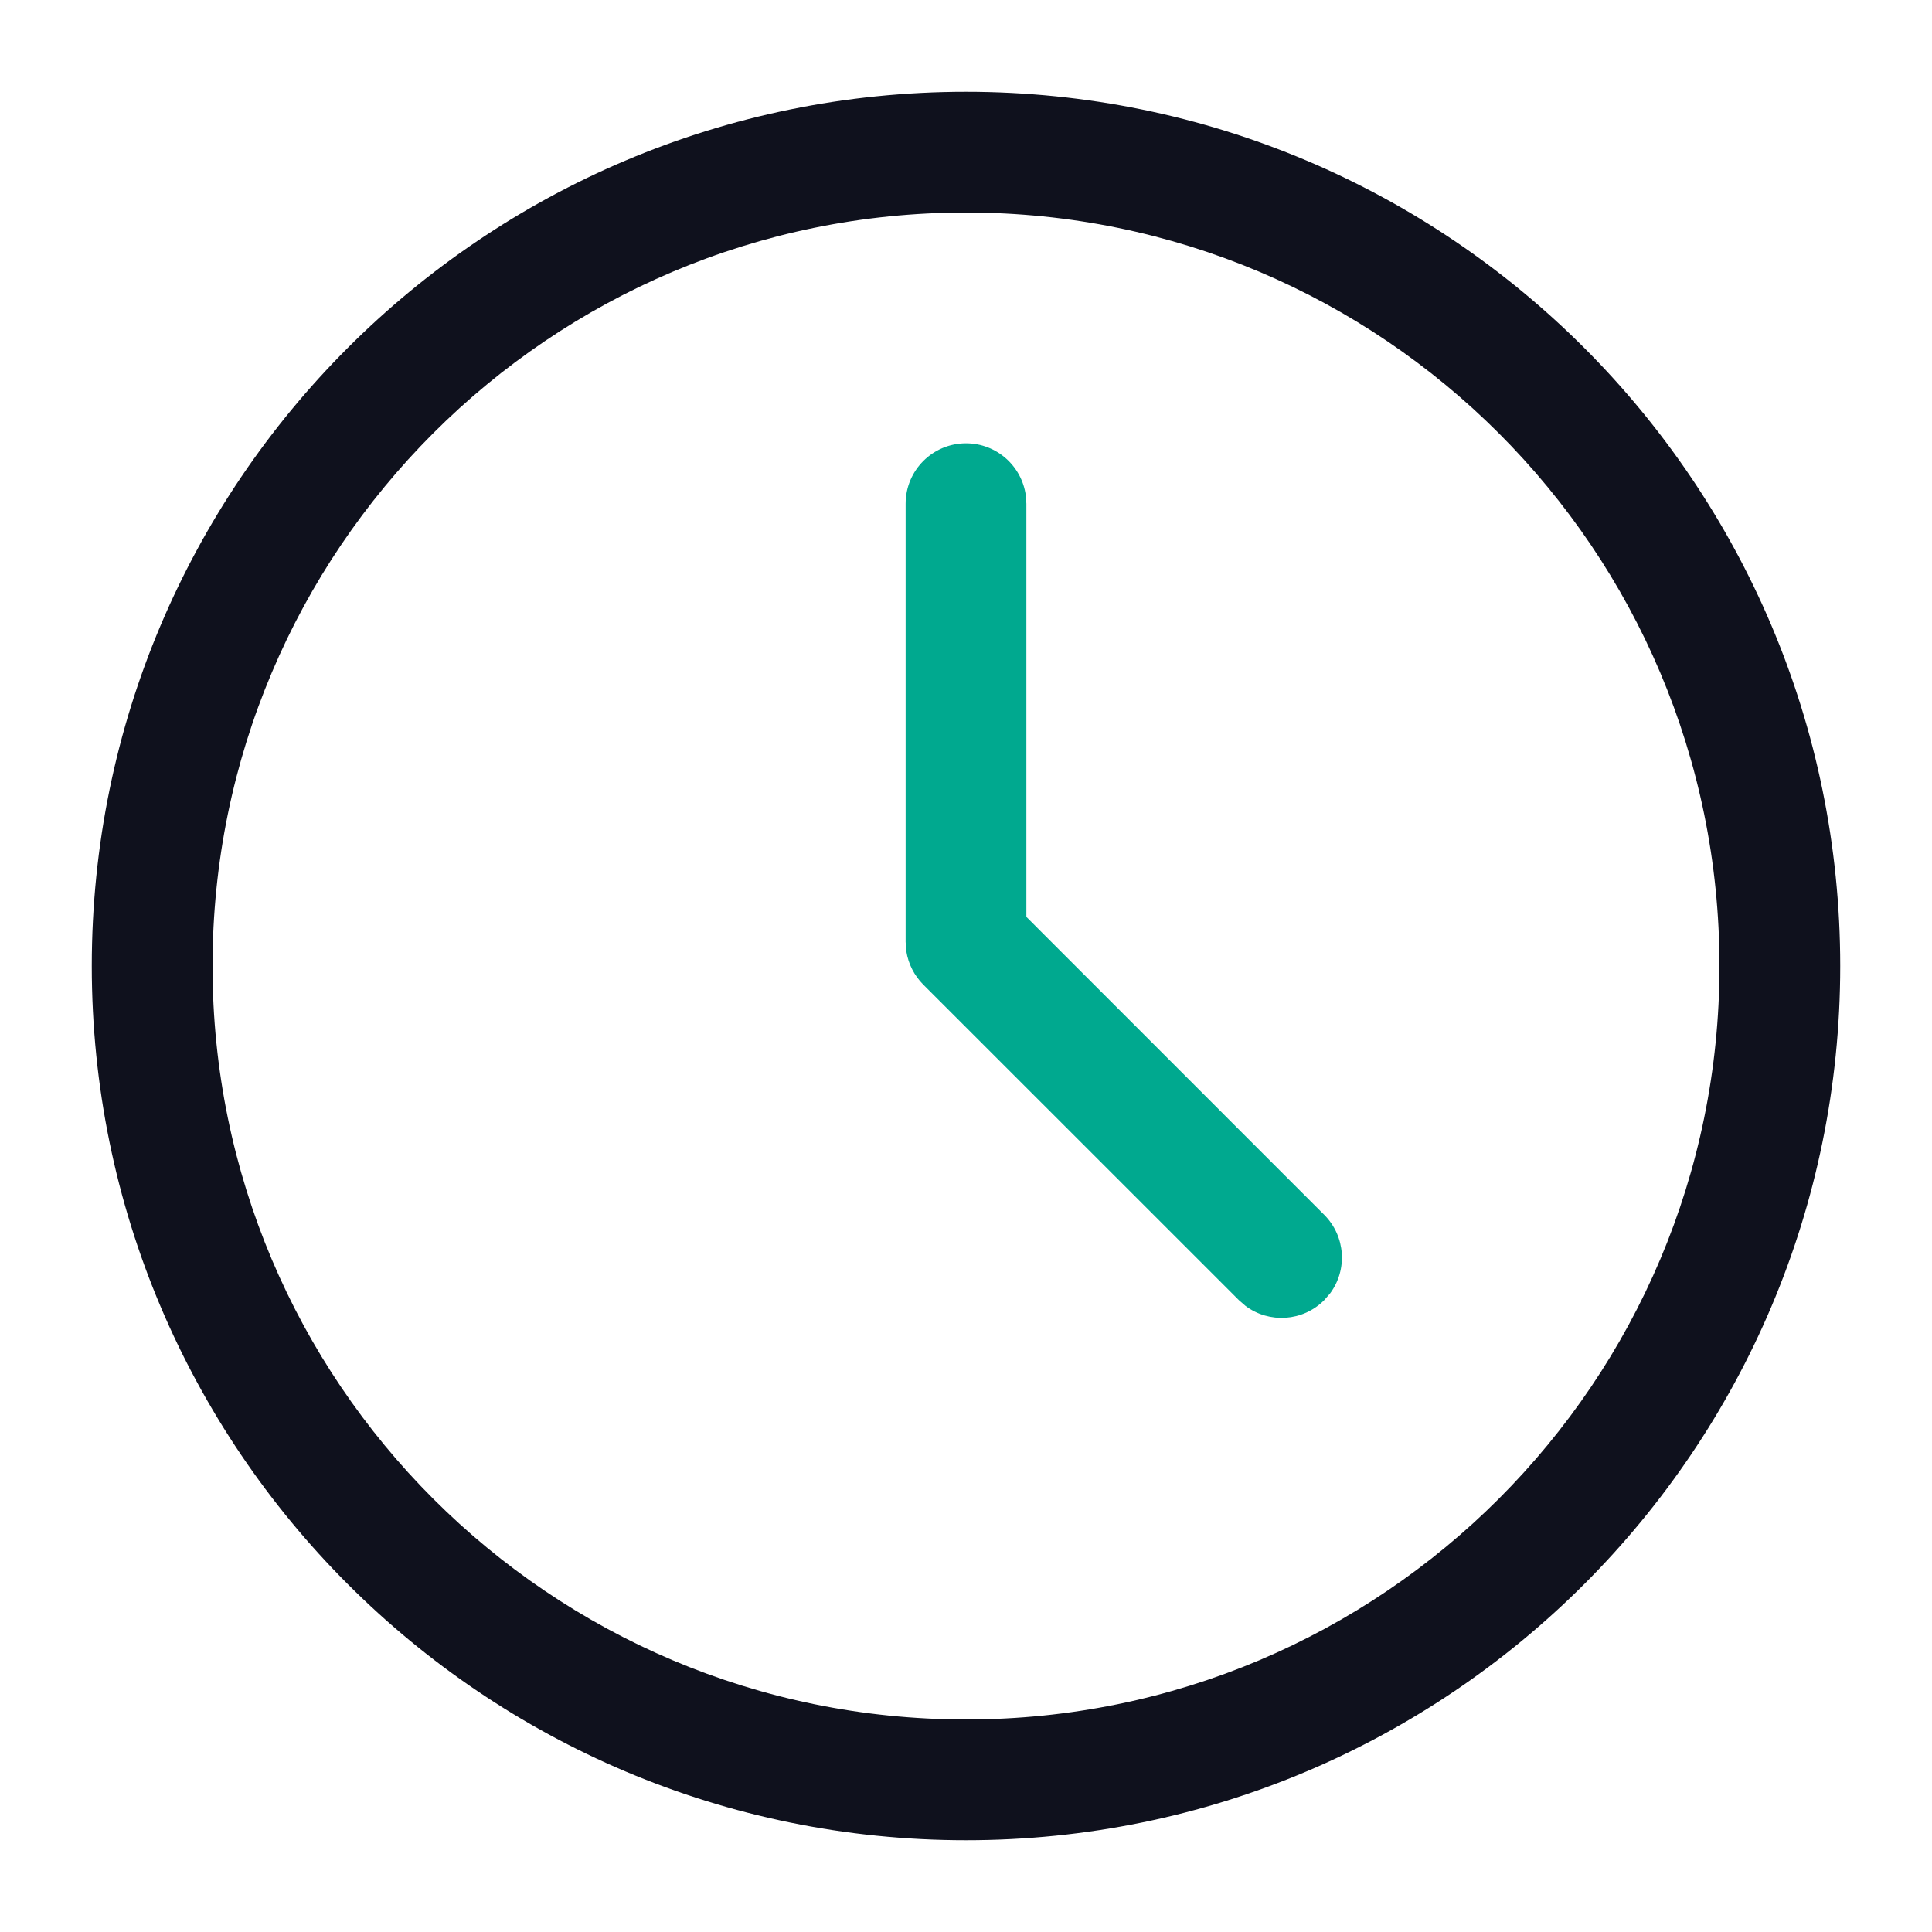
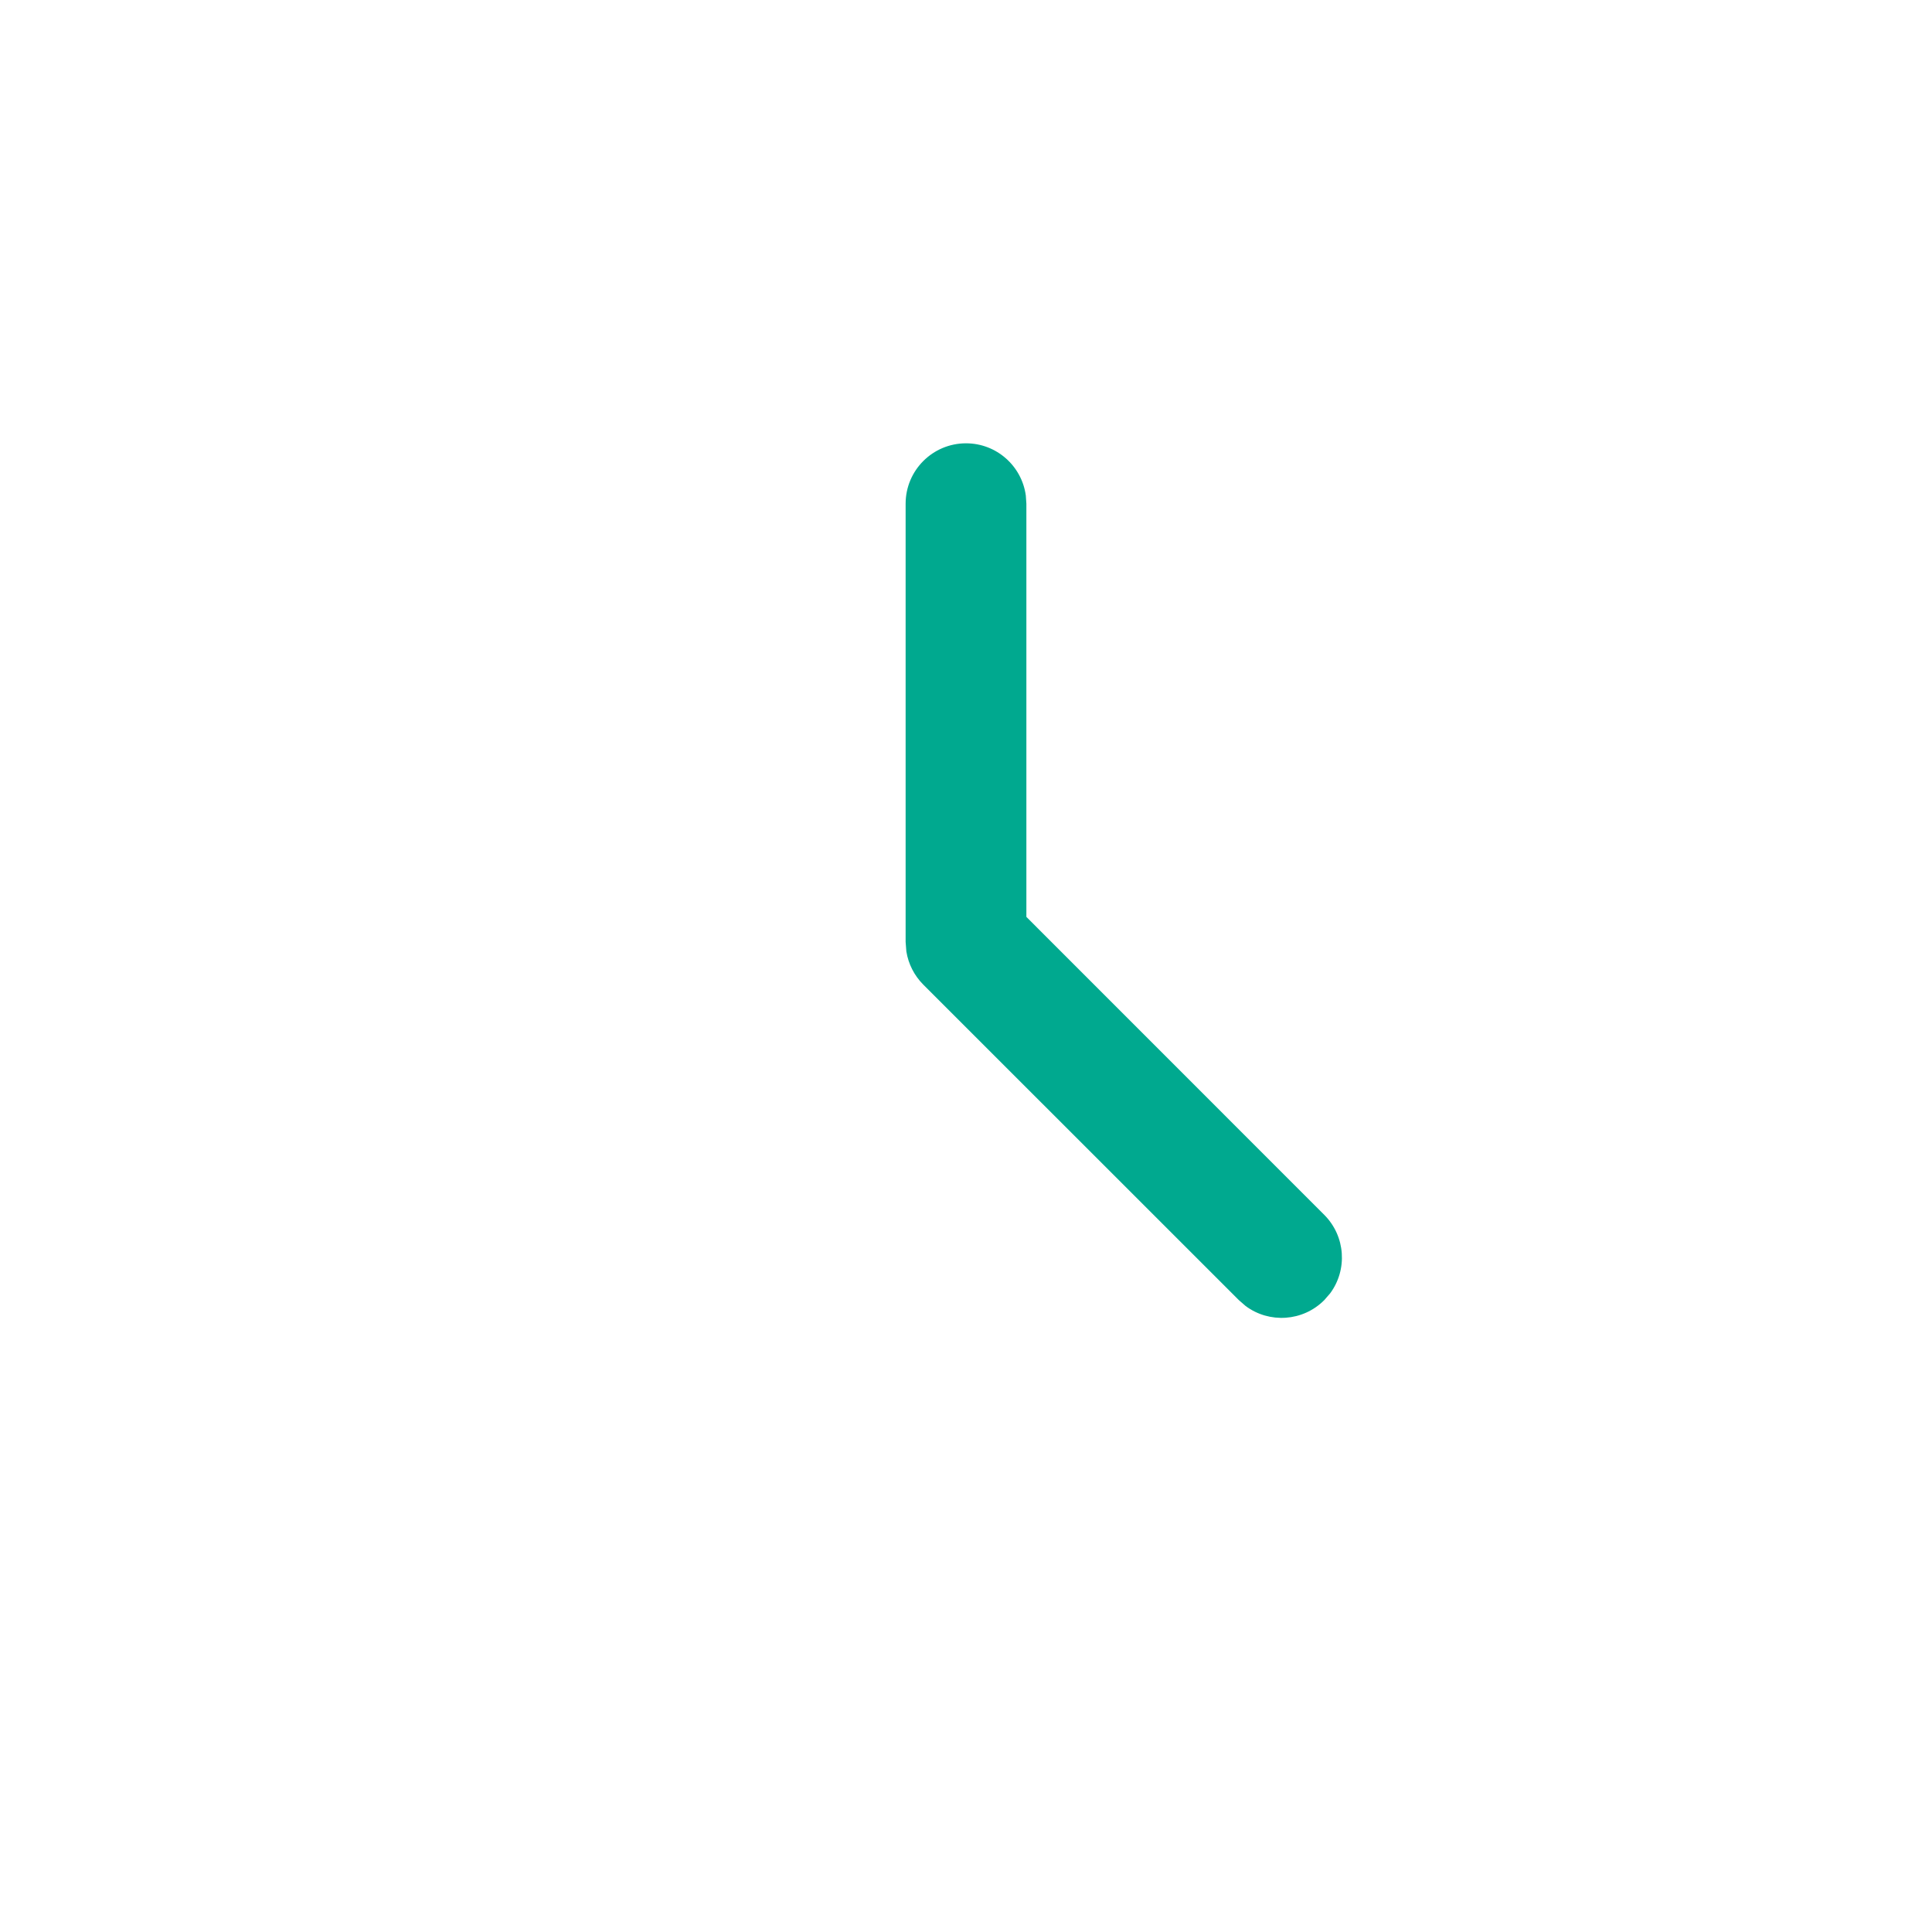
<svg xmlns="http://www.w3.org/2000/svg" viewBox="0 0 24 24" class="design-iconfont">
  <g fill-rule="nonzero" fill="none">
-     <path d="M12,1.14 C6.002,1.14 1.14,6.002 1.14,12 C1.14,17.998 6.002,22.86 12,22.86 C17.998,22.86 22.86,17.998 22.86,12 C22.86,6.002 17.998,1.14 12,1.14 Z M12,2.64 C17.169,2.64 21.36,6.831 21.36,12 C21.36,17.169 17.169,21.36 12,21.36 C6.831,21.36 2.64,17.169 2.64,12 C2.64,6.831 6.831,2.64 12,2.64 Z" fill="#0F111D" />
    <path d="M12,5.507 C12.38,5.507 12.693,5.789 12.743,6.155 L12.75,6.257 L12.75,11.39 L16.45,15.091 C16.716,15.357 16.741,15.774 16.523,16.067 L16.45,16.151 C16.184,16.418 15.767,16.442 15.474,16.224 L15.39,16.151 L11.47,12.232 C11.357,12.119 11.284,11.974 11.259,11.819 L11.25,11.701 L11.25,6.257 C11.25,5.843 11.586,5.507 12,5.507 Z" fill="#00A98F" />
  </g>
</svg>